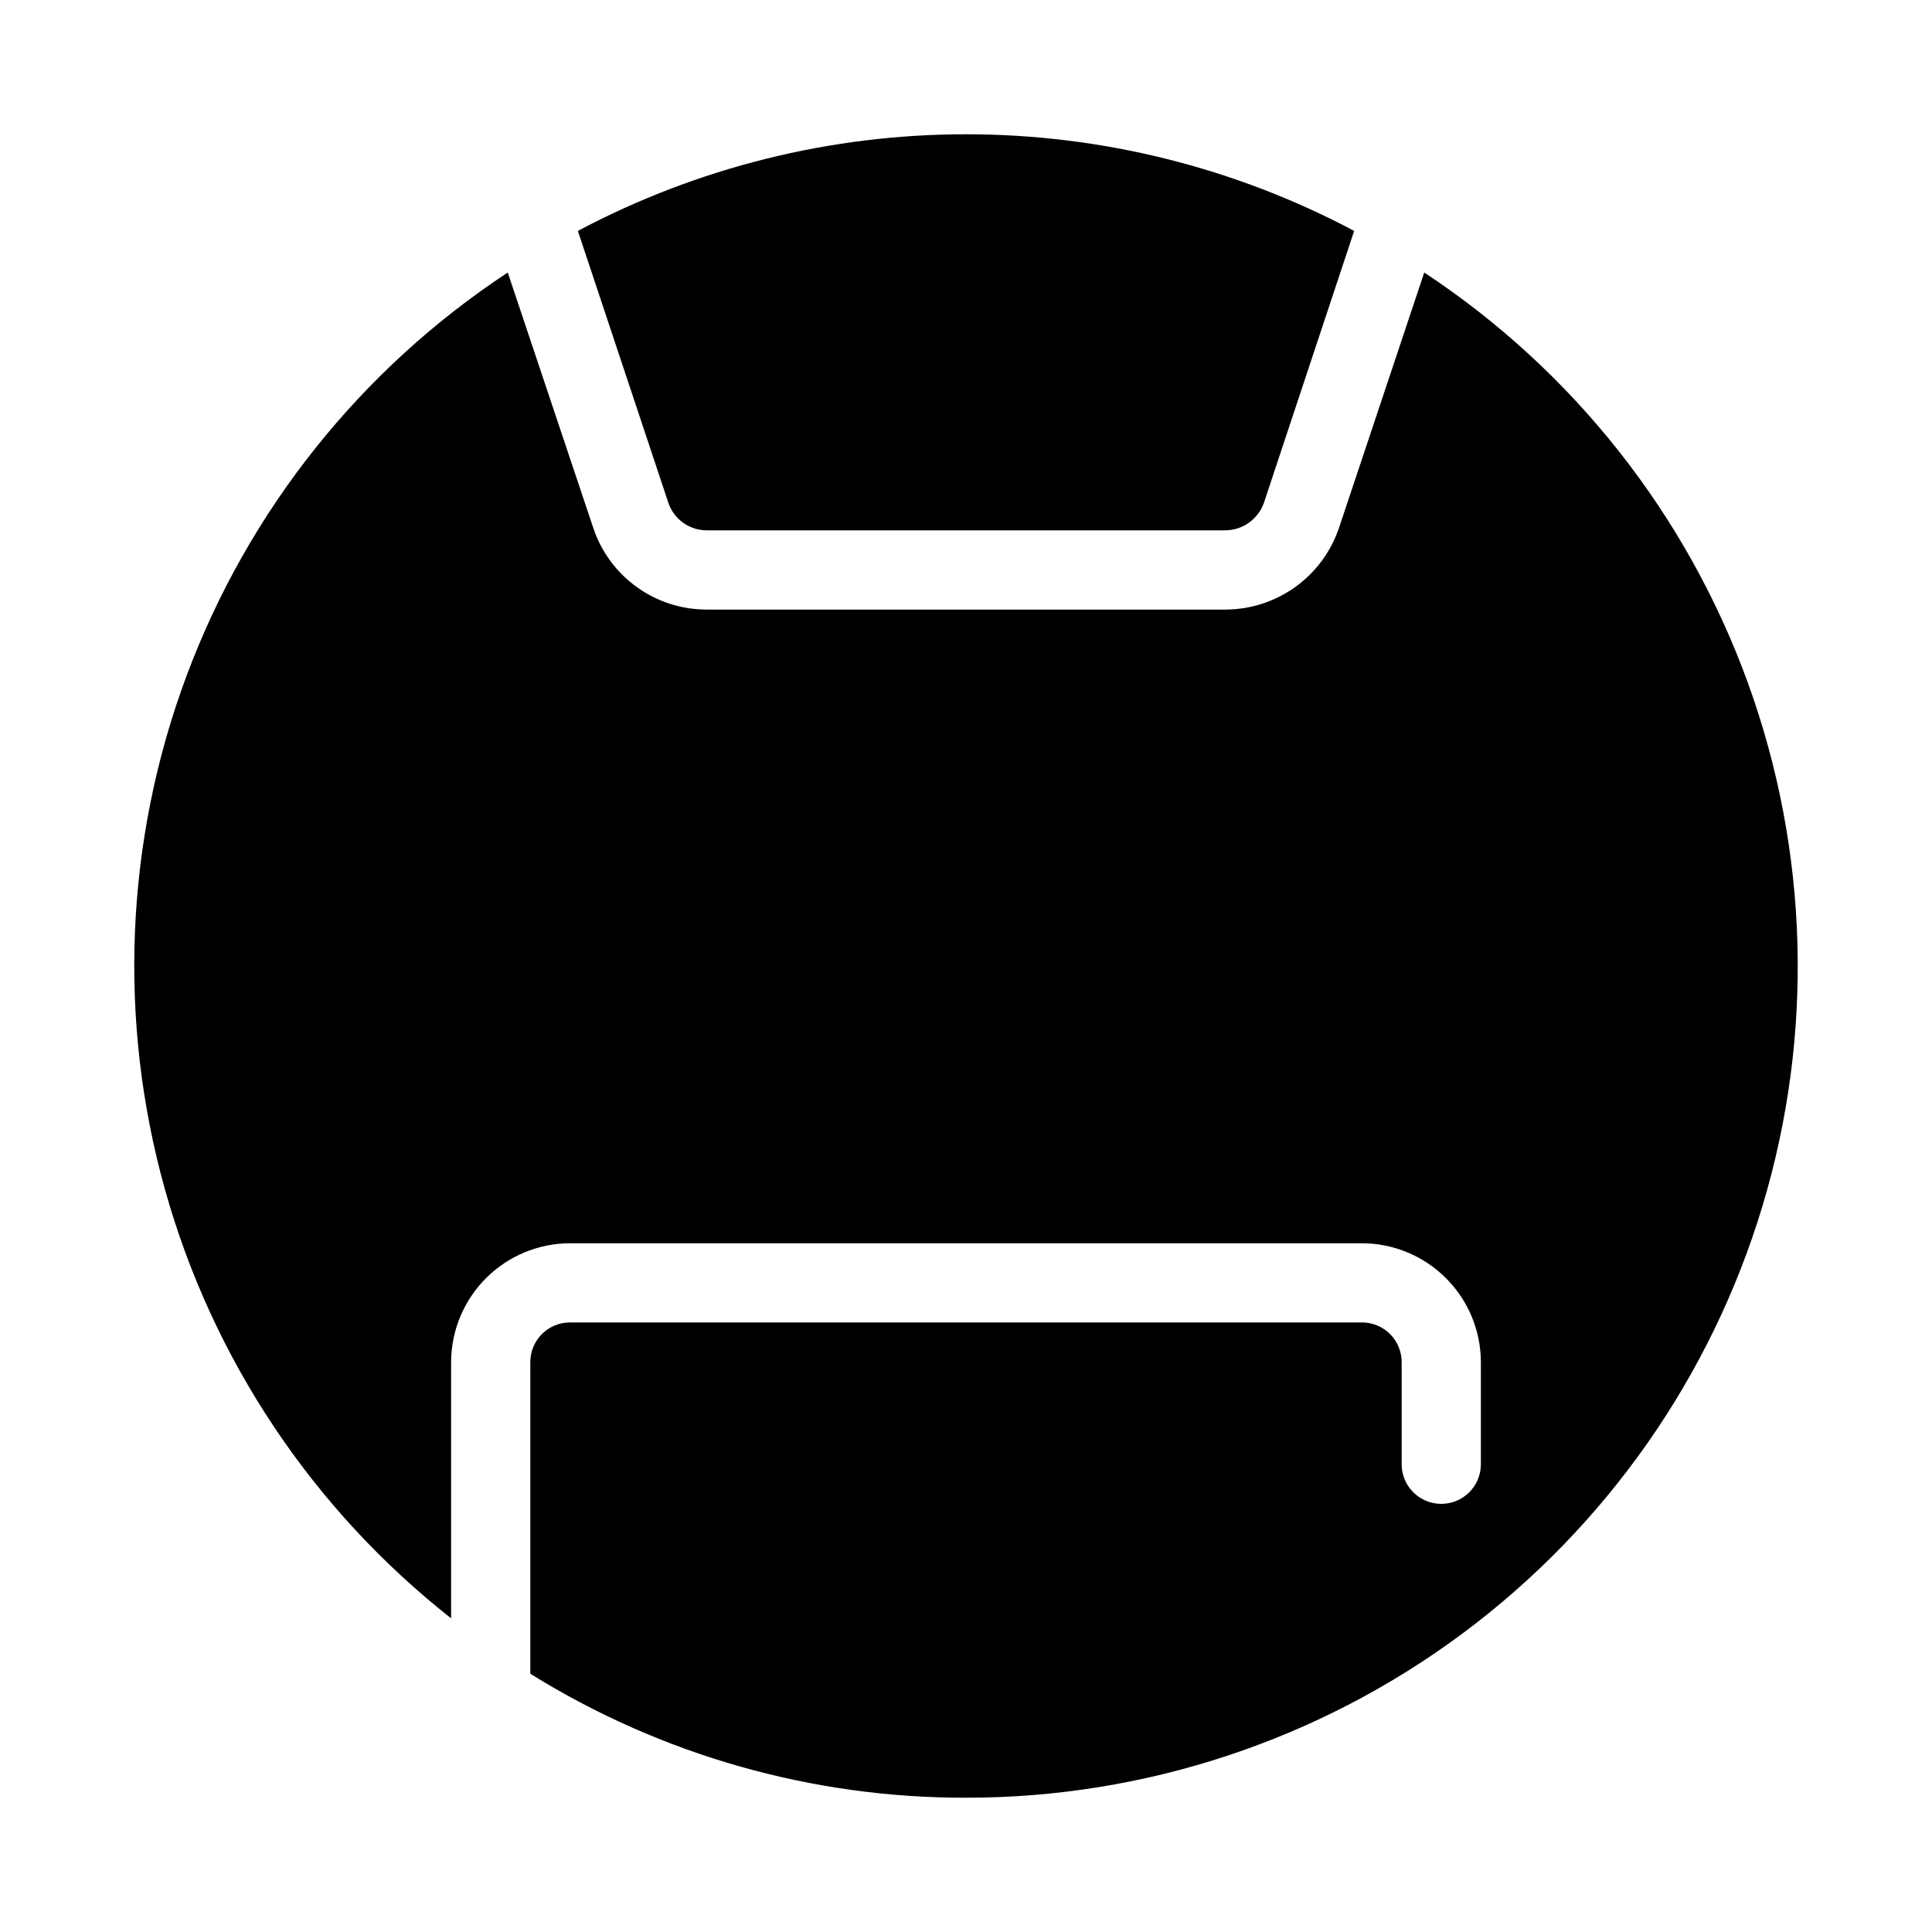
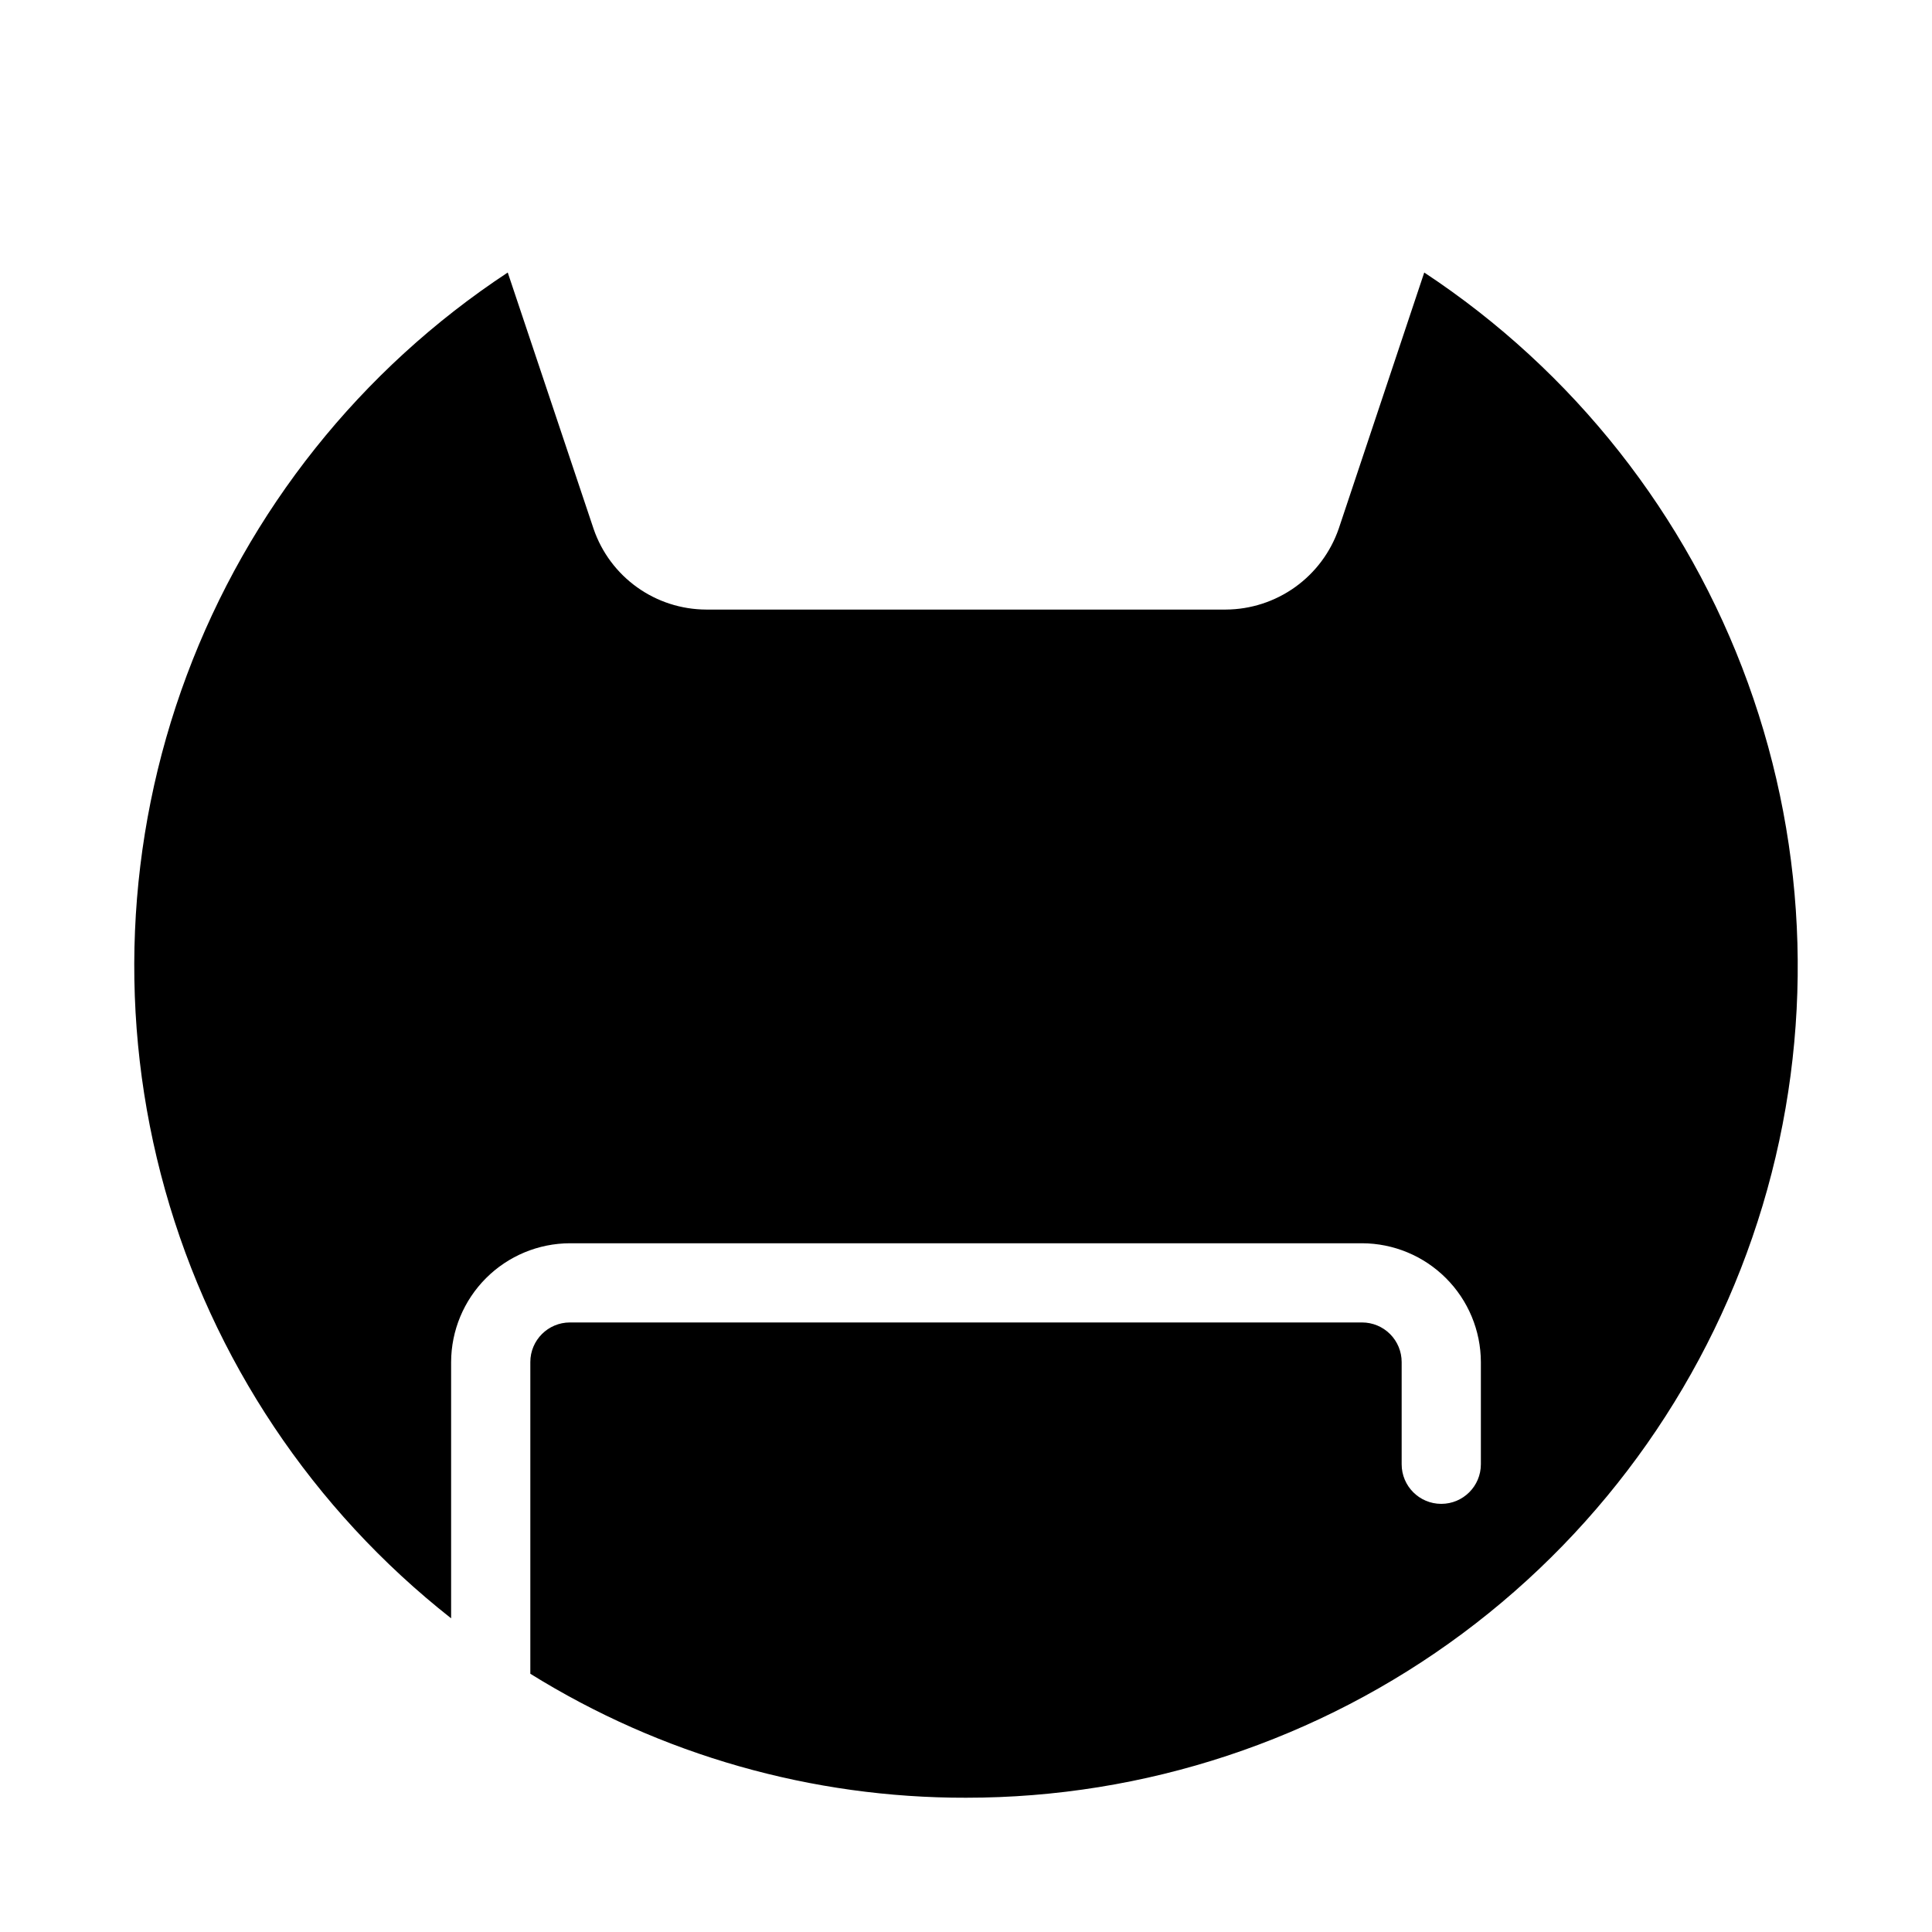
<svg xmlns="http://www.w3.org/2000/svg" fill="#000000" width="800px" height="800px" version="1.1" viewBox="144 144 512 512">
  <g>
-     <path d="m297.14 205.19 24.035 72.211v0.004c1.508 4.227 5.484 7.074 9.973 7.137h137.71c4.535-0.09 8.547-2.973 10.078-7.242l23.93-72.109c-31.676-16.816-66.996-25.609-102.86-25.609-35.867 0-71.184 8.793-102.86 25.609z" />
    <path d="m263.55 572.87v-67.91c0.023-8.34 3.352-16.336 9.25-22.234 5.898-5.902 13.895-9.227 22.238-9.25h209.92c8.344 0.023 16.34 3.348 22.238 9.25 5.902 5.898 9.227 13.895 9.25 22.234v27.082c0 5.797-4.699 10.496-10.496 10.496s-10.496-4.699-10.496-10.496v-27.082c0-2.781-1.105-5.453-3.074-7.422-1.965-1.965-4.637-3.074-7.422-3.074h-209.92c-5.797 0-10.496 4.699-10.496 10.496v82.605c34.648 21.547 74.652 32.93 115.46 32.852 47.383 0.023 93.508-15.23 131.54-43.496 38.027-28.27 65.926-68.043 79.562-113.42 13.633-45.379 12.273-93.945-3.879-138.49-16.152-44.543-46.234-82.695-85.785-108.79l-22.672 67.91v-0.004c-2.156 6.227-6.191 11.629-11.551 15.465-5.359 3.836-11.773 5.914-18.363 5.949h-137.71c-6.566-0.023-12.961-2.082-18.301-5.902-5.344-3.816-9.363-9.199-11.508-15.406l-22.777-68.012c-38.957 25.664-68.746 63.047-85.07 106.75s-18.332 91.461-5.738 136.38c12.594 44.918 39.137 84.672 75.801 113.52z" />
  </g>
</svg>